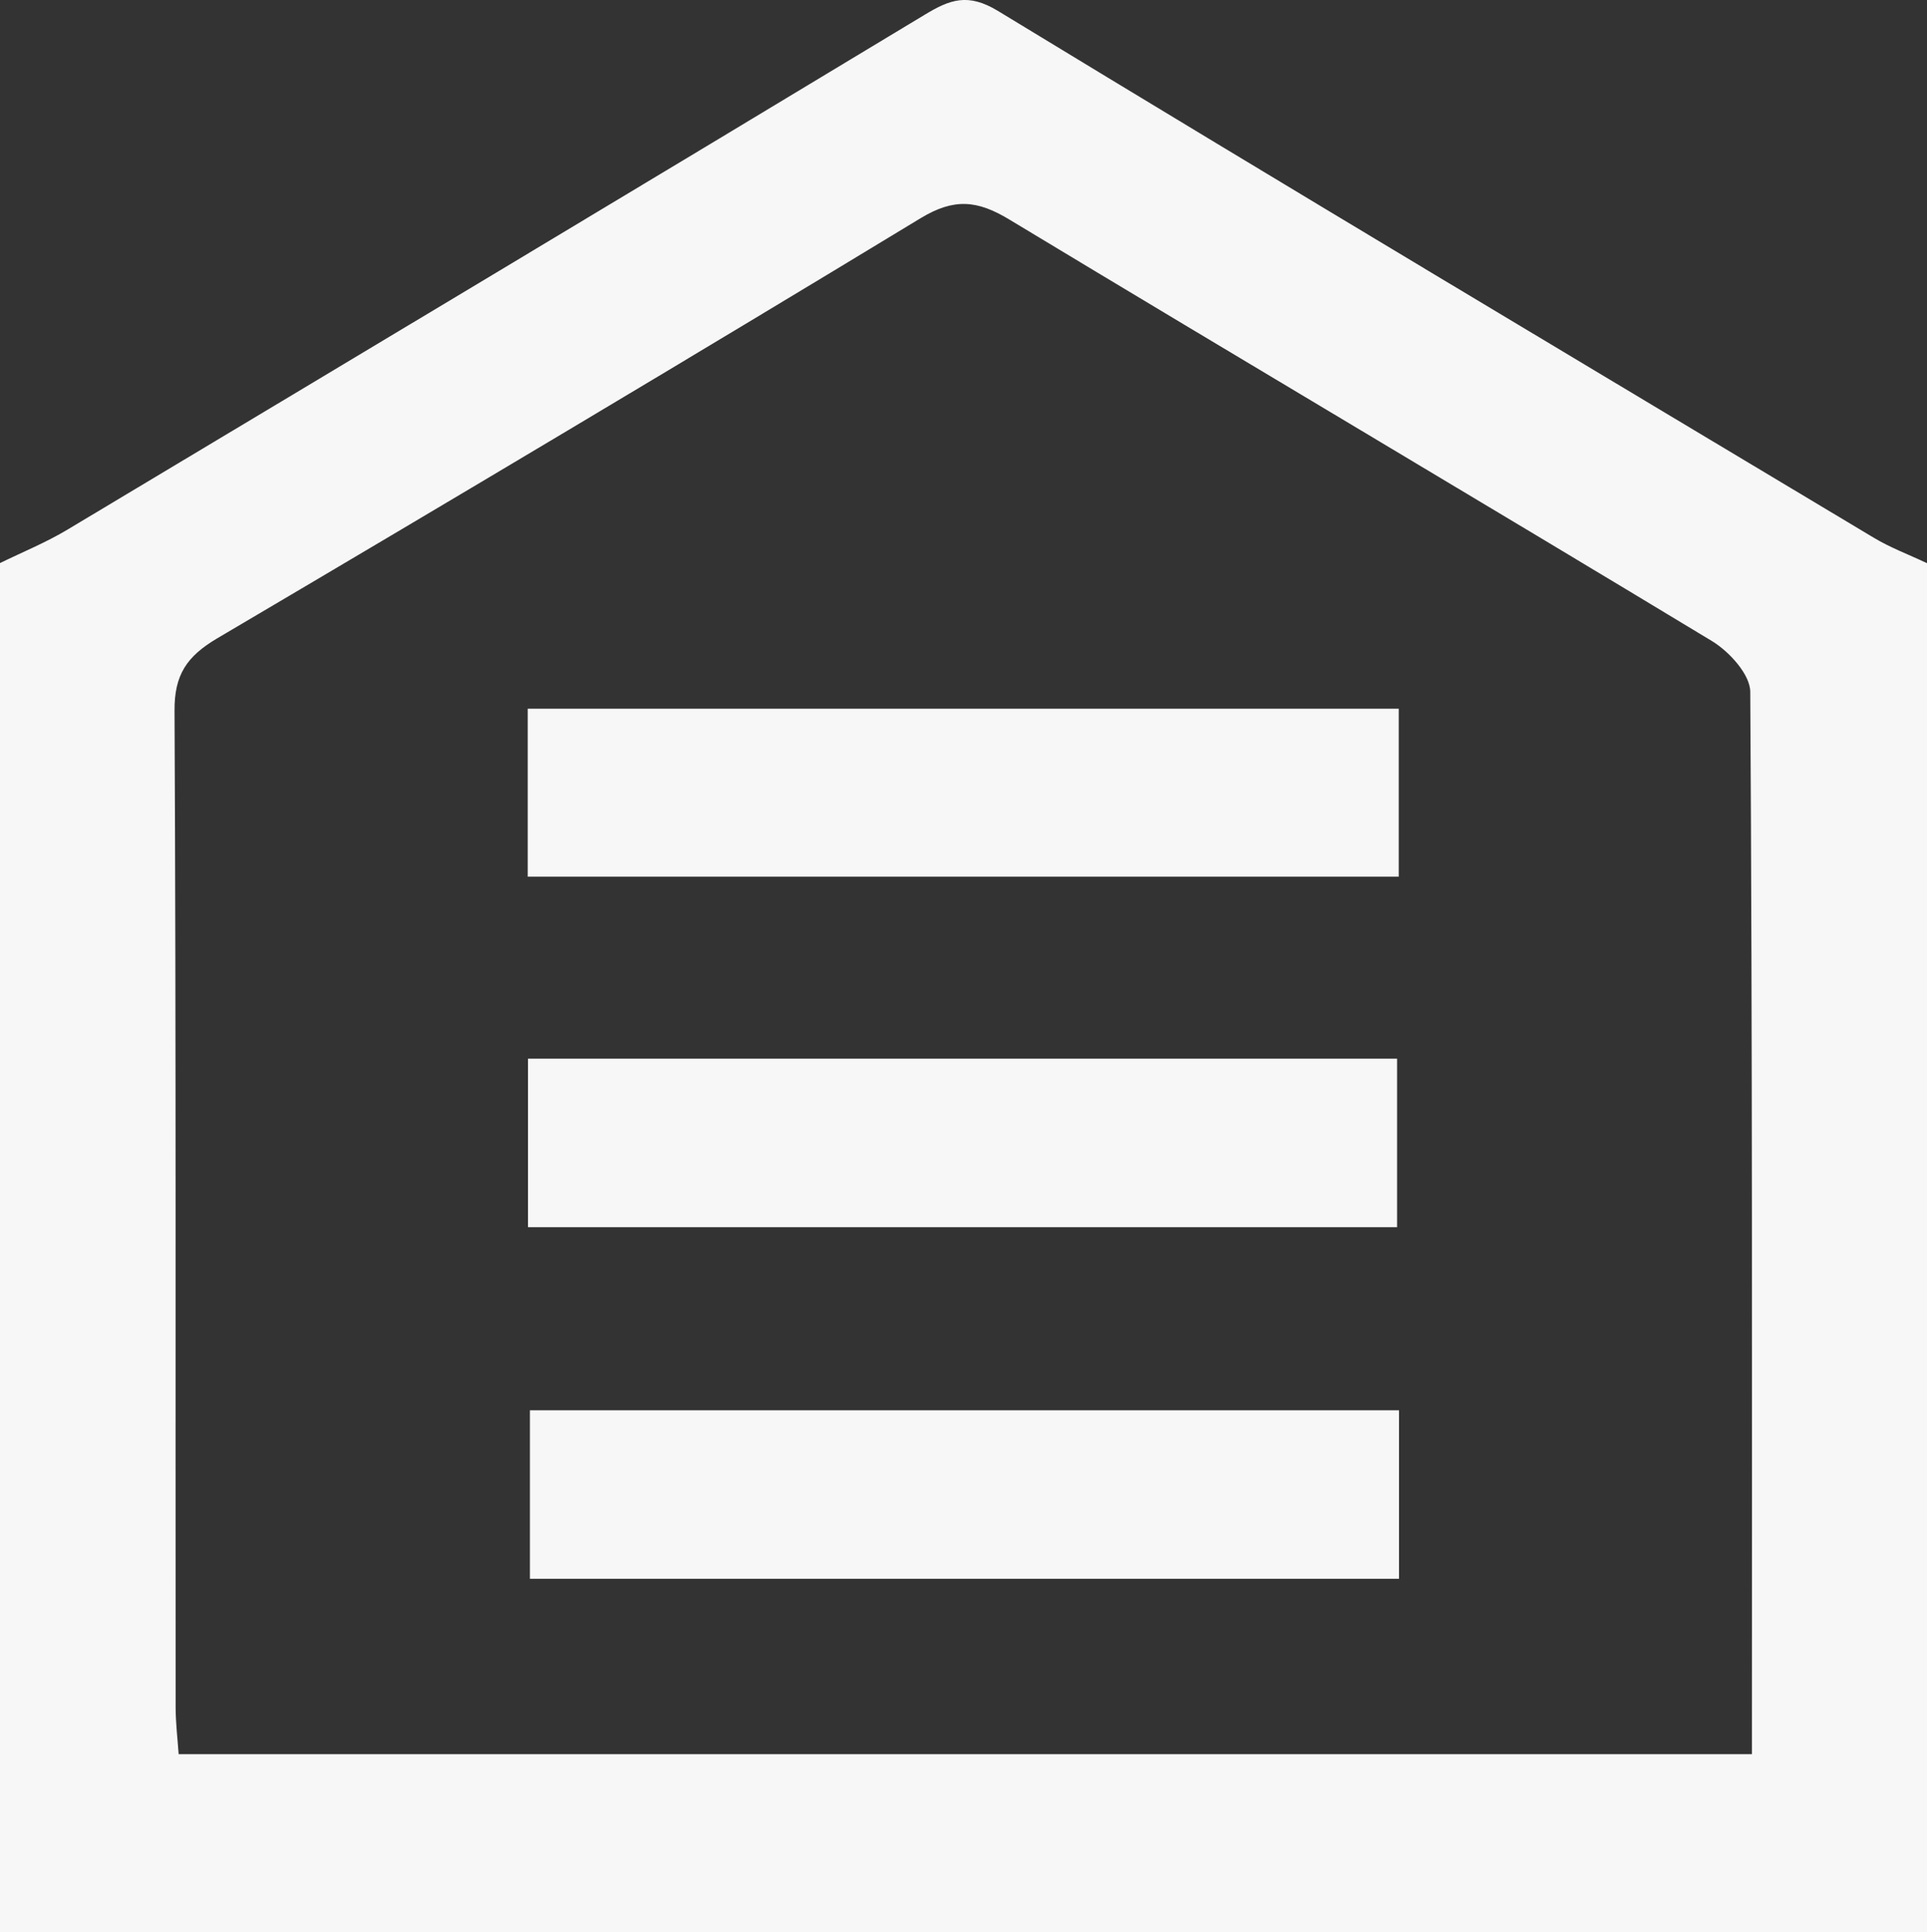
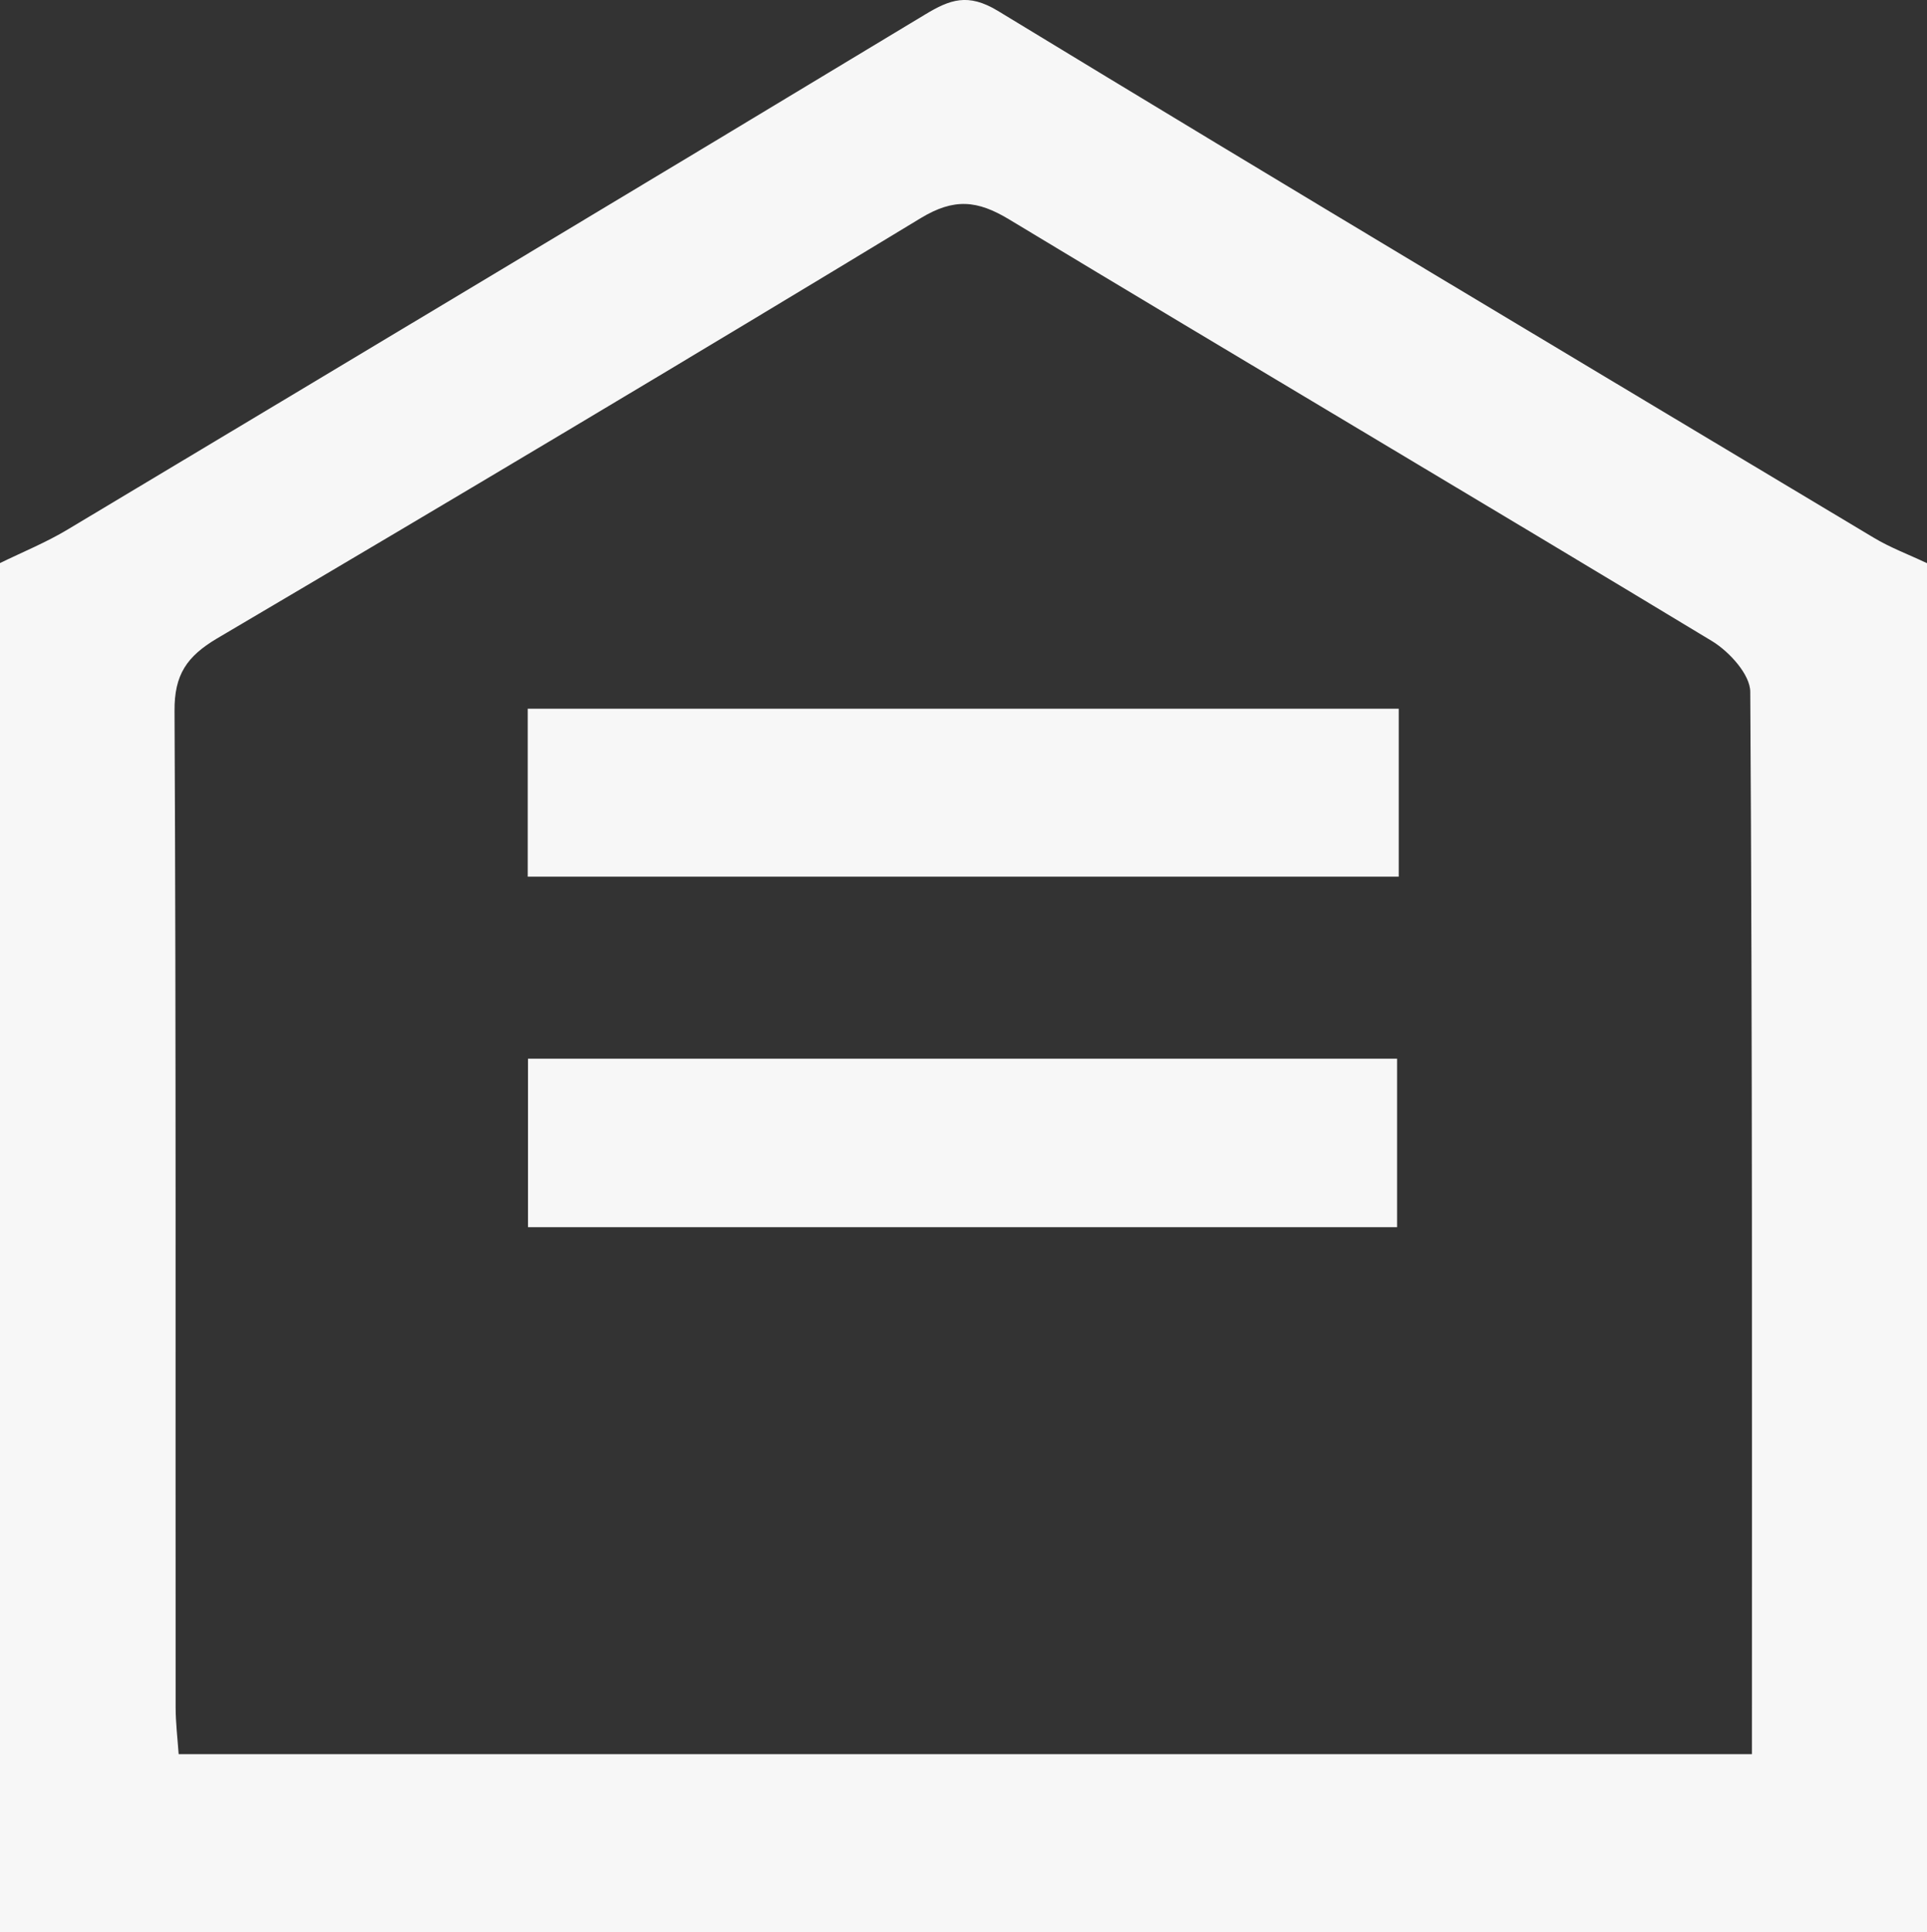
<svg xmlns="http://www.w3.org/2000/svg" id="Layer_2" data-name="Layer 2" viewBox="0 0 70 70.17">
  <rect x="0" y="0" width="70" height="70.17" fill="#333333" stroke="none" />
  <defs>
    <style>
      .cls-1 {
        opacity: .96;
      }

      .cls-2 {
        fill: #fff;
        stroke-width: 0px;
      }
    </style>
  </defs>
  <g id="Layer_1-2" data-name="Layer 1">
    <g class="cls-1">
      <path class="cls-2" d="m70,20.45v49.72H0C0,53.6,0,37.02,0,20.45c.82-.4,1.68-.75,2.46-1.22C12.85,13.01,23.23,6.79,33.6.53c.91-.55,1.56-.79,2.64-.14,10.57,6.43,21.19,12.77,31.81,19.13.61.37,1.29.62,1.94.93Zm-6.36,43.26c0-13.01.02-25.8-.06-38.58,0-.63-.76-1.46-1.38-1.84-8.5-5.14-17.04-10.19-25.54-15.32-1.16-.7-2-.78-3.21-.05-8.49,5.15-17.02,10.23-25.57,15.27-1.09.65-1.55,1.31-1.54,2.63.06,12.06.03,24.12.04,36.18,0,.57.07,1.14.11,1.71h57.16Z" />
      <path class="cls-2" d="m19.17,31.84v-6.1h31.64v6.1h-31.64Z" />
      <path class="cls-2" d="m19.18,44.57v-6.12h31.57v6.12h-31.57Z" />
-       <path class="cls-2" d="m50.82,51.22v6.12h-31.57v-6.12h31.57Z" />
    </g>
  </g>
</svg>